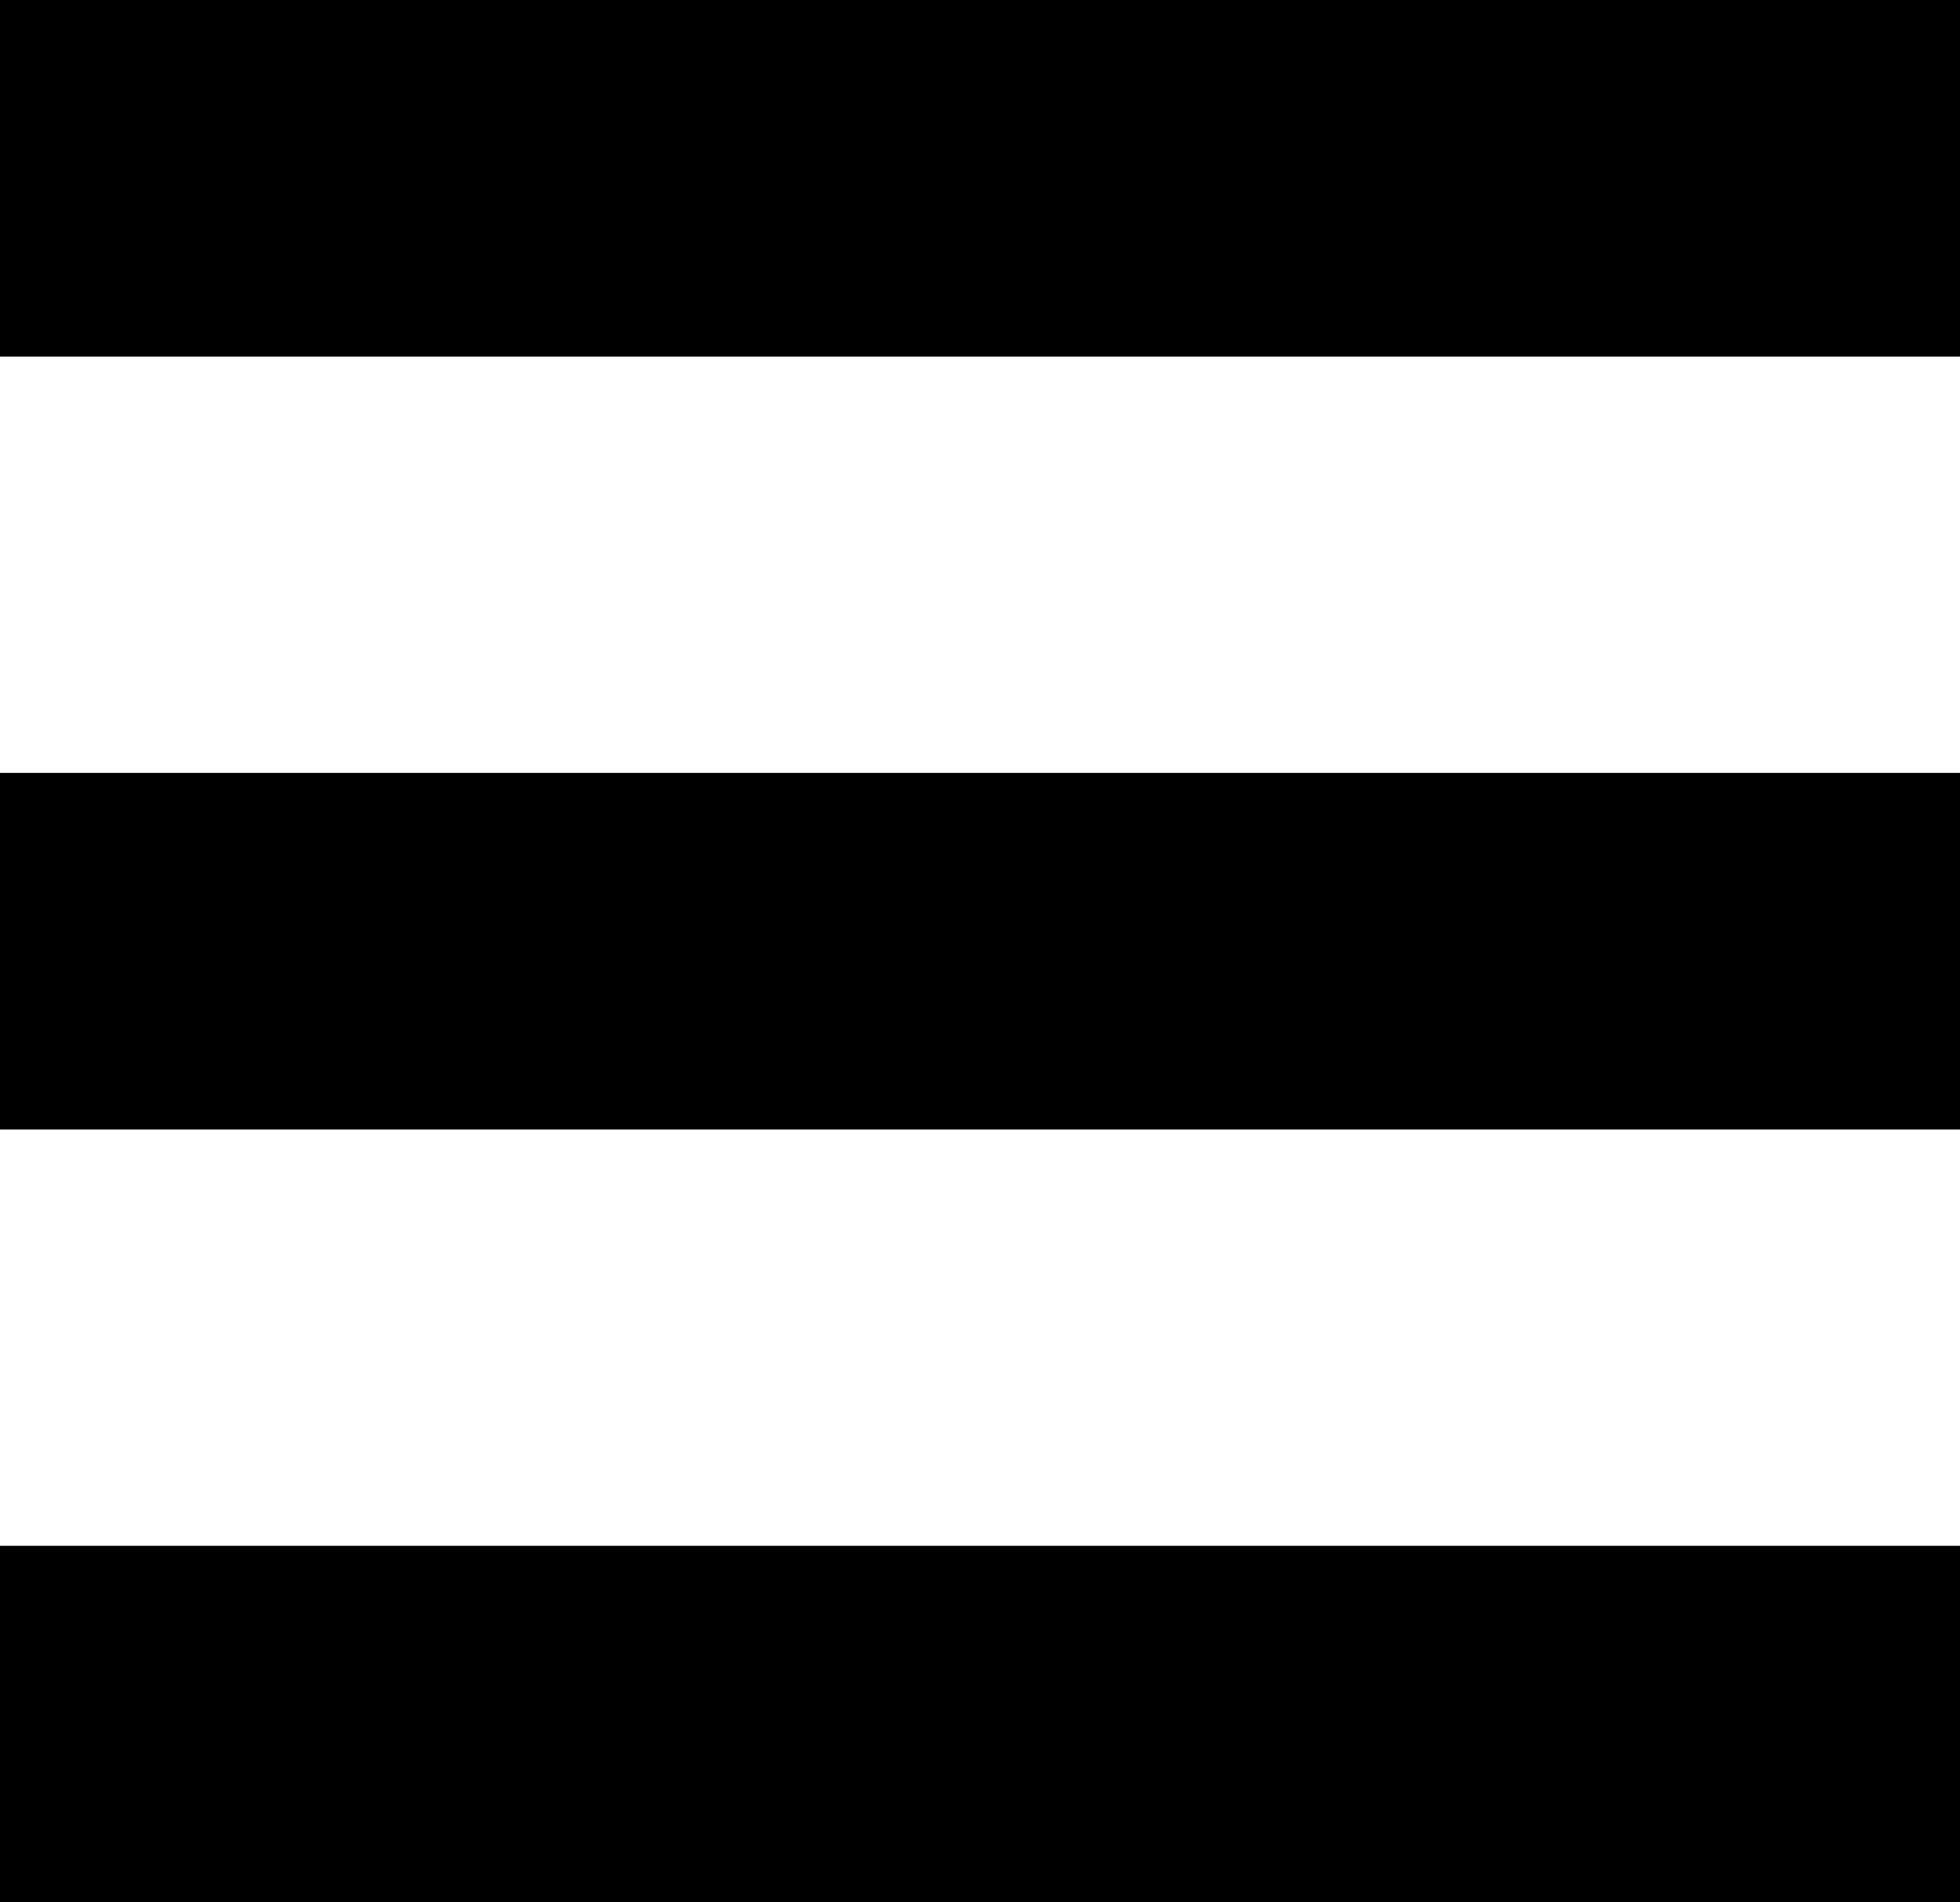
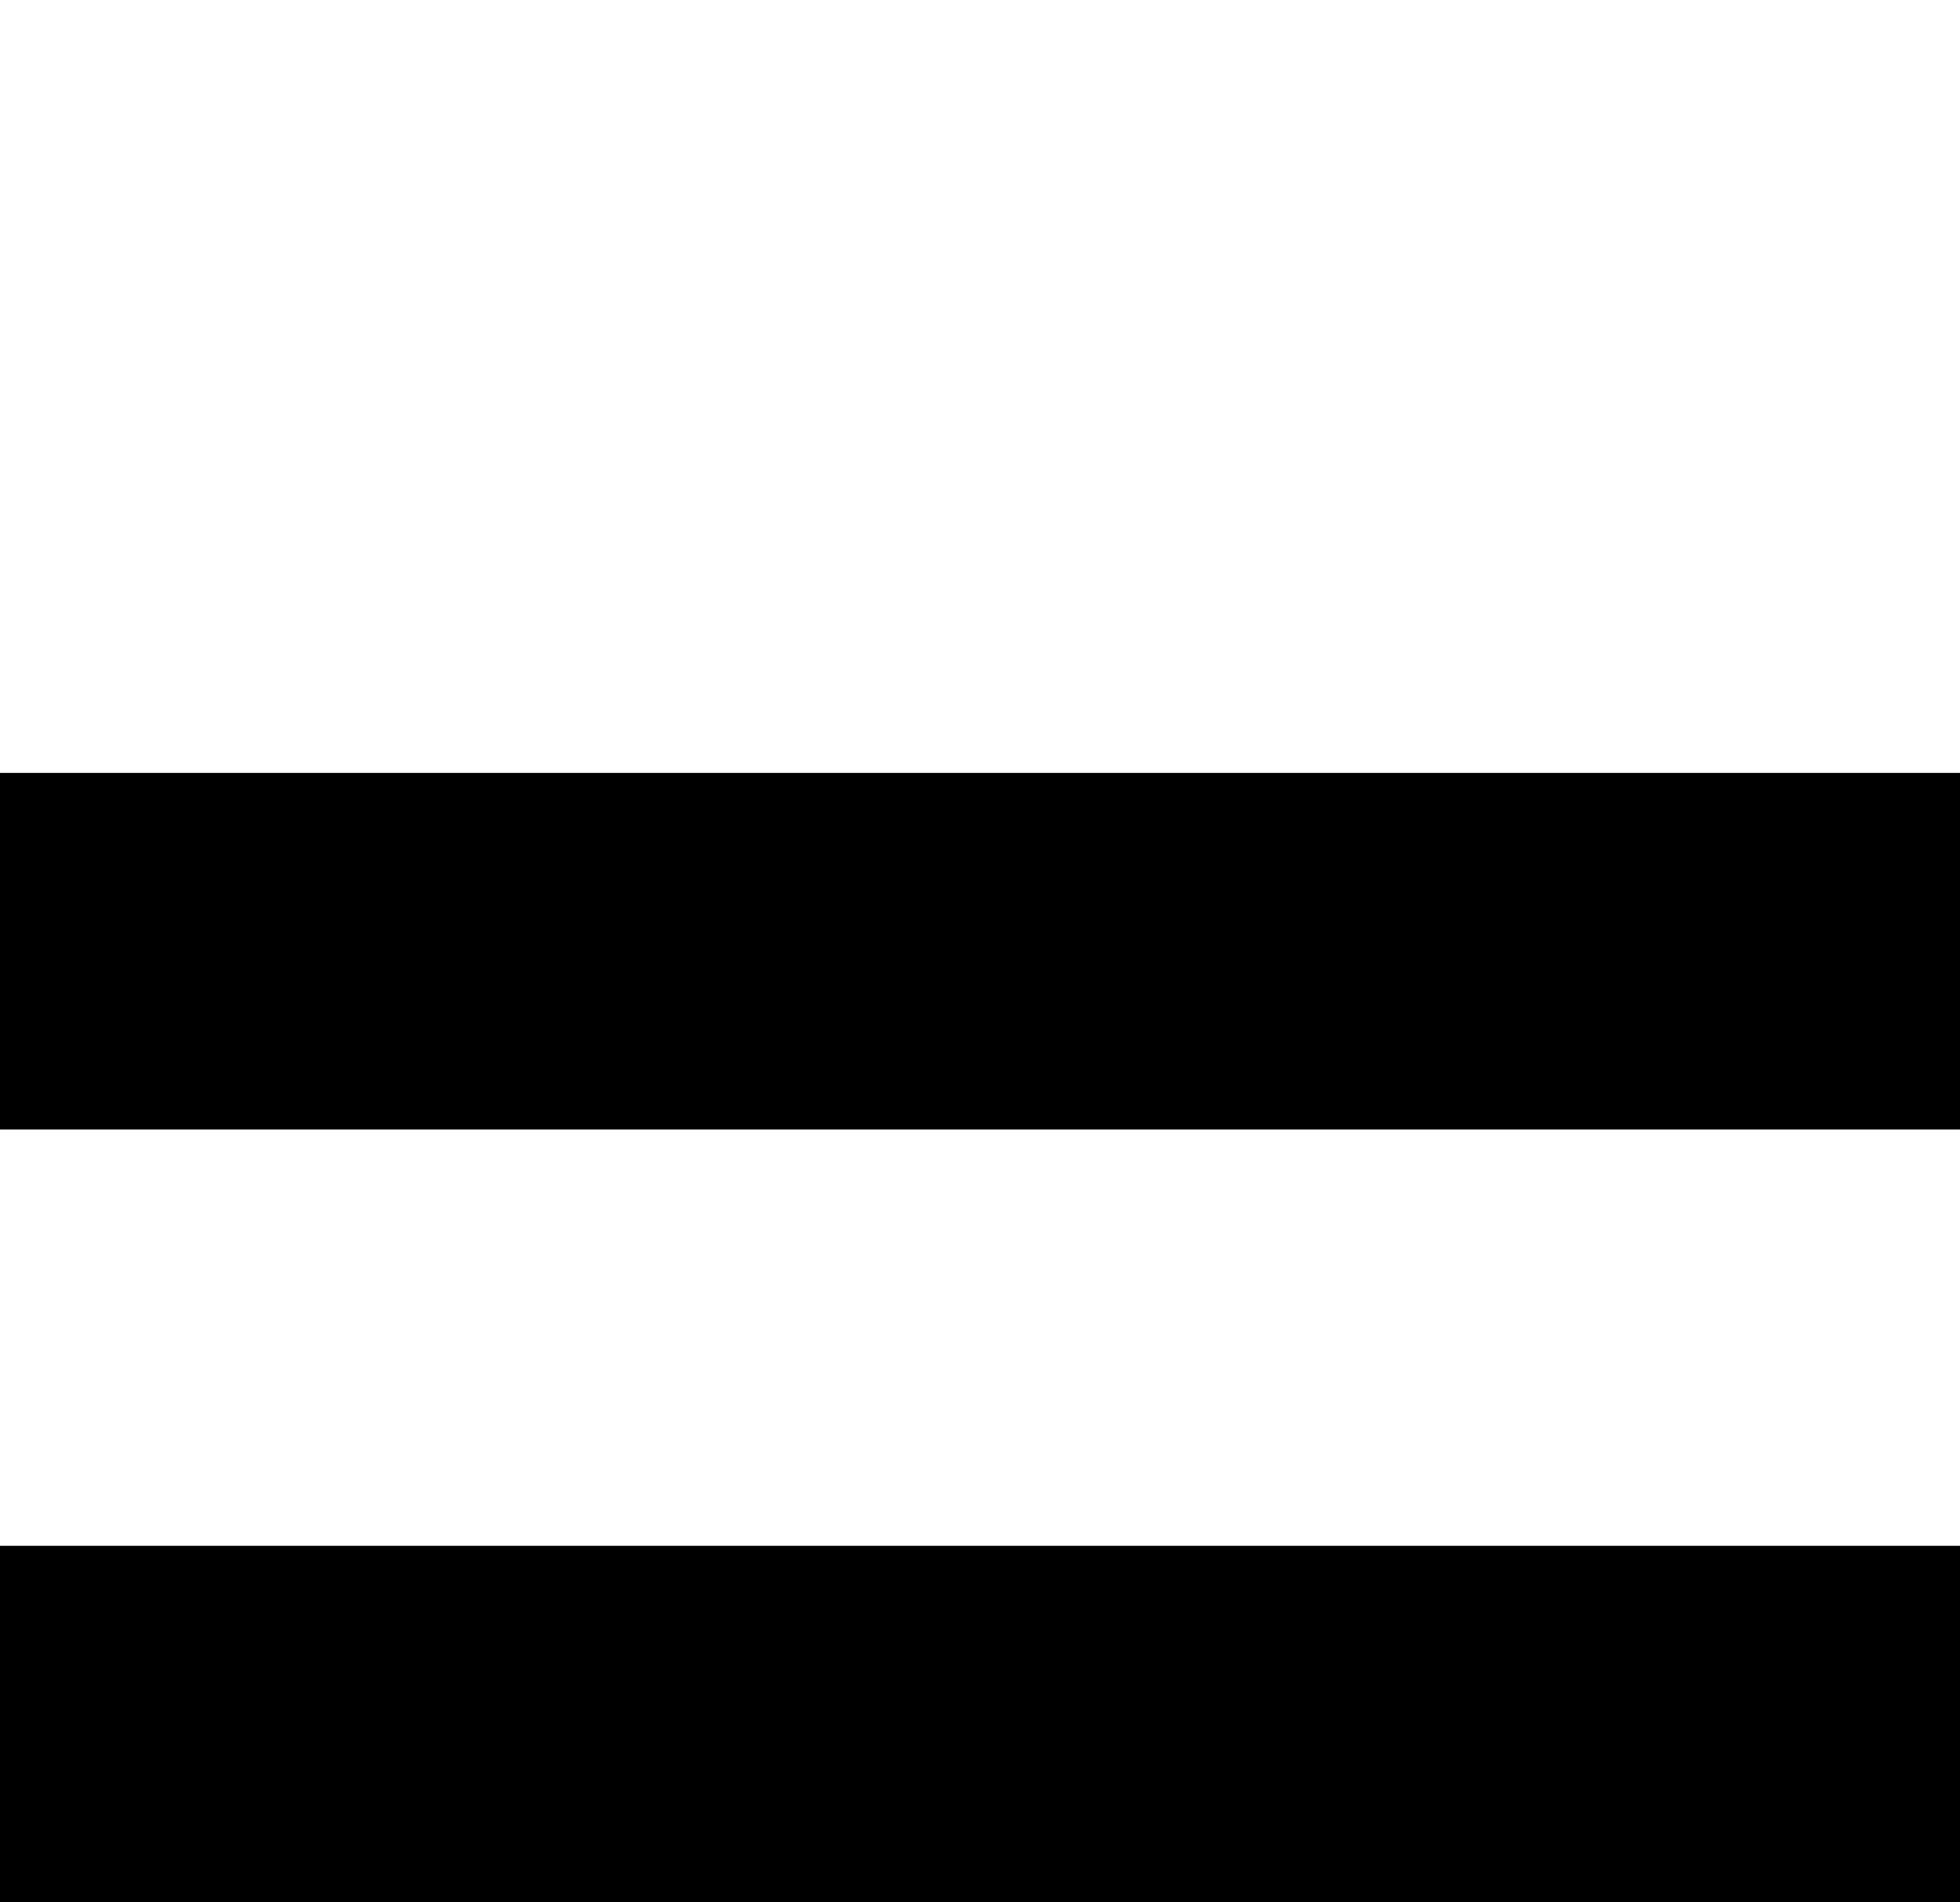
<svg xmlns="http://www.w3.org/2000/svg" viewBox="0 0 27.54 26.73">
  <g id="레이어_2" data-name="레이어 2">
    <g id="레이어_1-2" data-name="레이어 1">
-       <rect width="27.54" height="5.01" />
      <rect y="10.86" width="27.54" height="5.01" />
      <rect y="21.72" width="27.54" height="5.01" />
    </g>
  </g>
</svg>